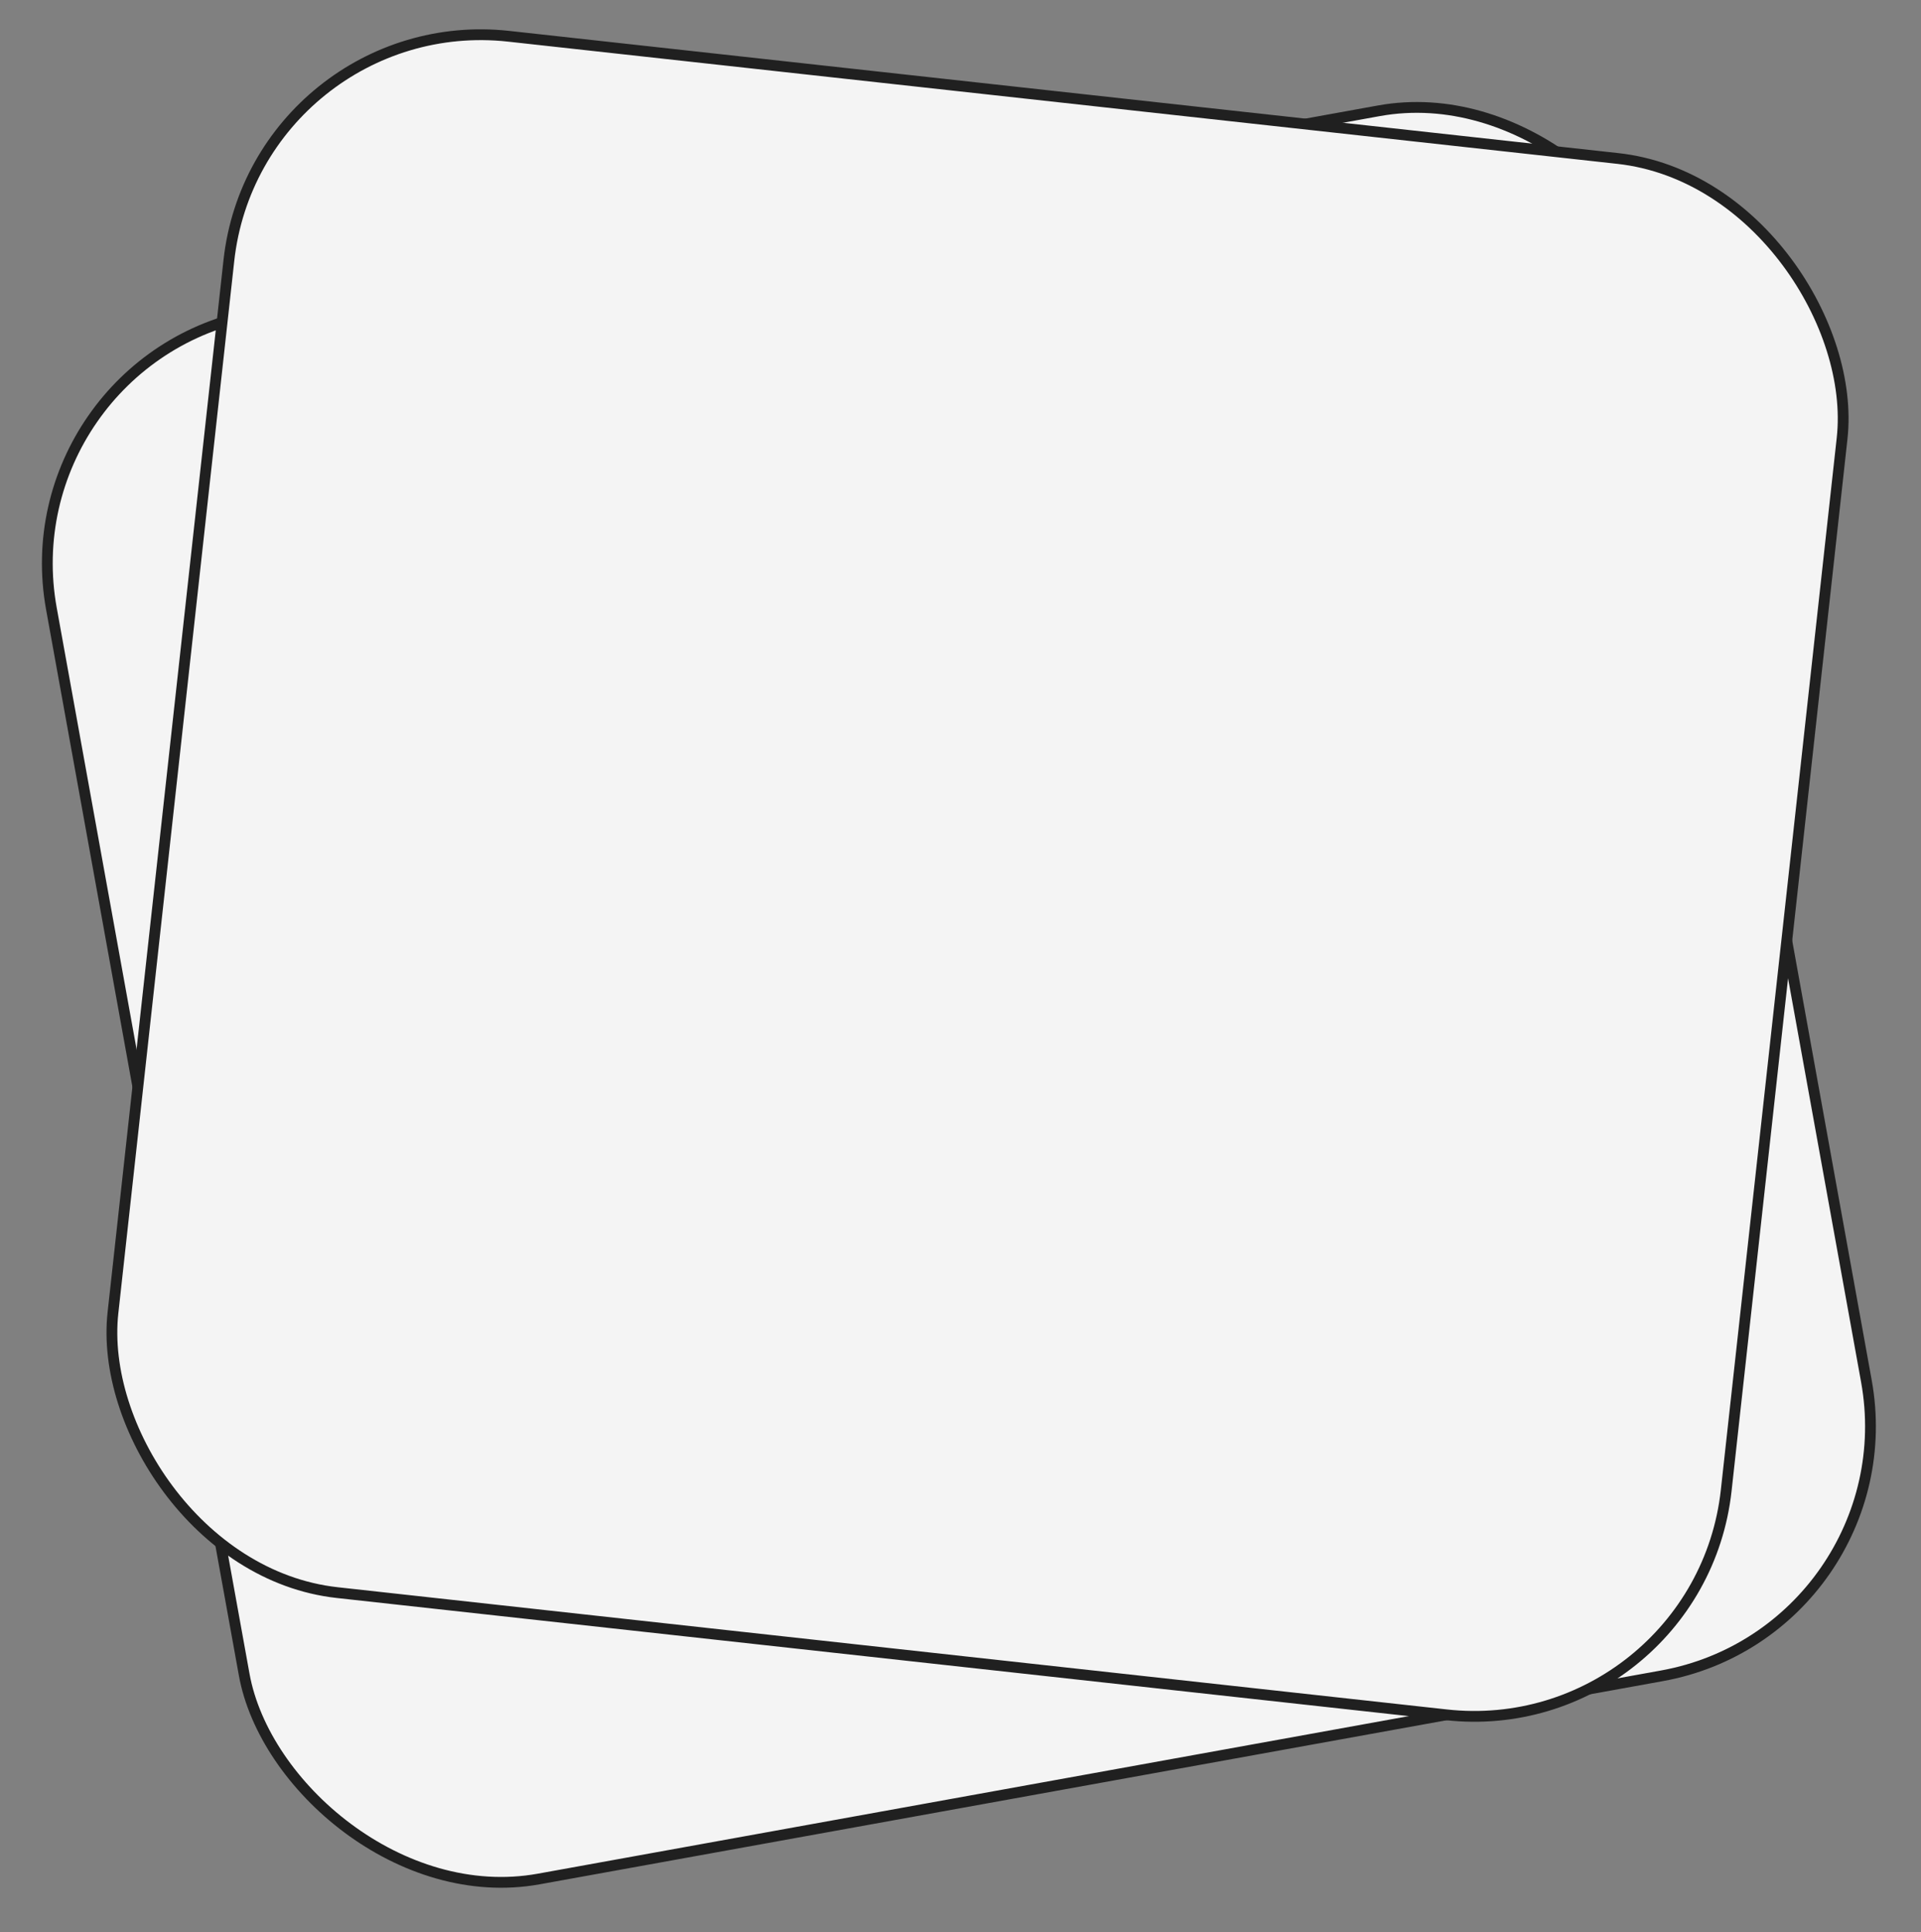
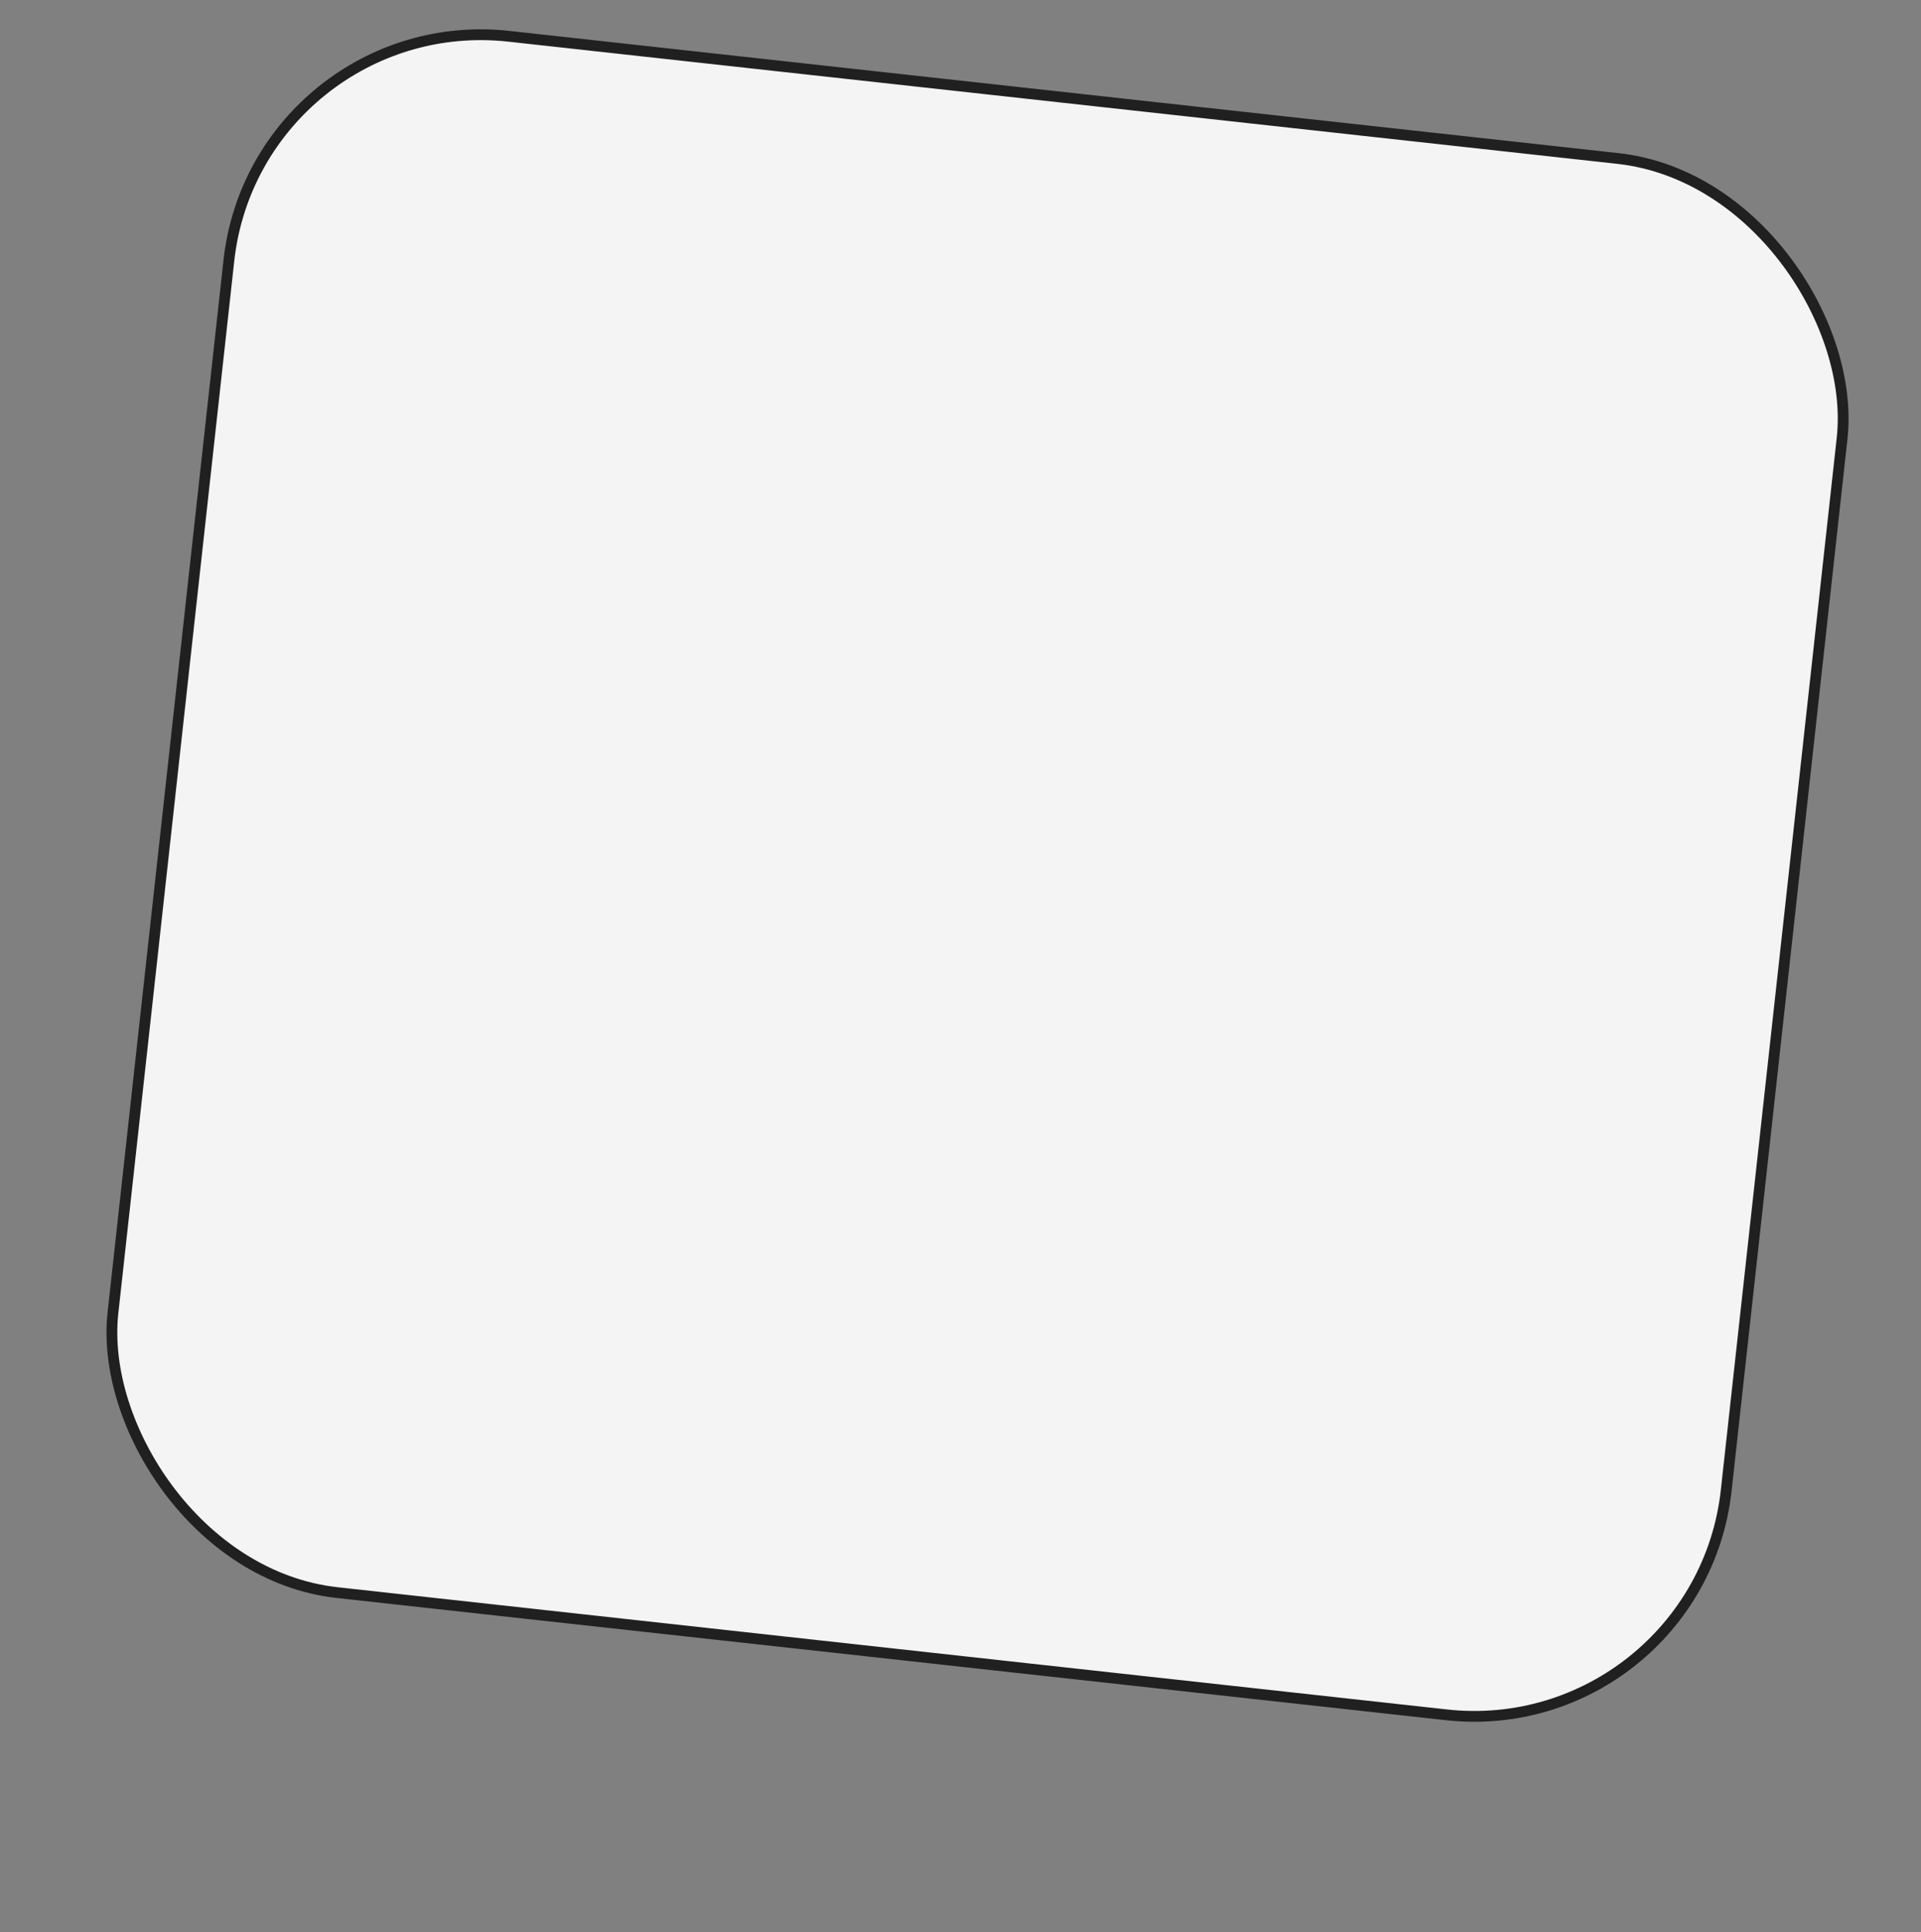
<svg xmlns="http://www.w3.org/2000/svg" width="356" height="358" viewBox="0 0 356 358" fill="none">
  <rect x="0" y="0" width="356" height="358" fill="#808080" stroke="none" />
-   <rect x="1.162" y="66.542" width="305.507" height="294.698" rx="47" transform="rotate(-10.253 1.162 66.542)" fill="#F4F4F4" stroke="#202020" stroke-width="2" />
  <rect x="47.56" y="1.574" width="300.774" height="290.131" rx="47" transform="rotate(6.287 47.56 1.574)" fill="#F4F4F4" stroke="#202020" stroke-width="2" />
</svg>